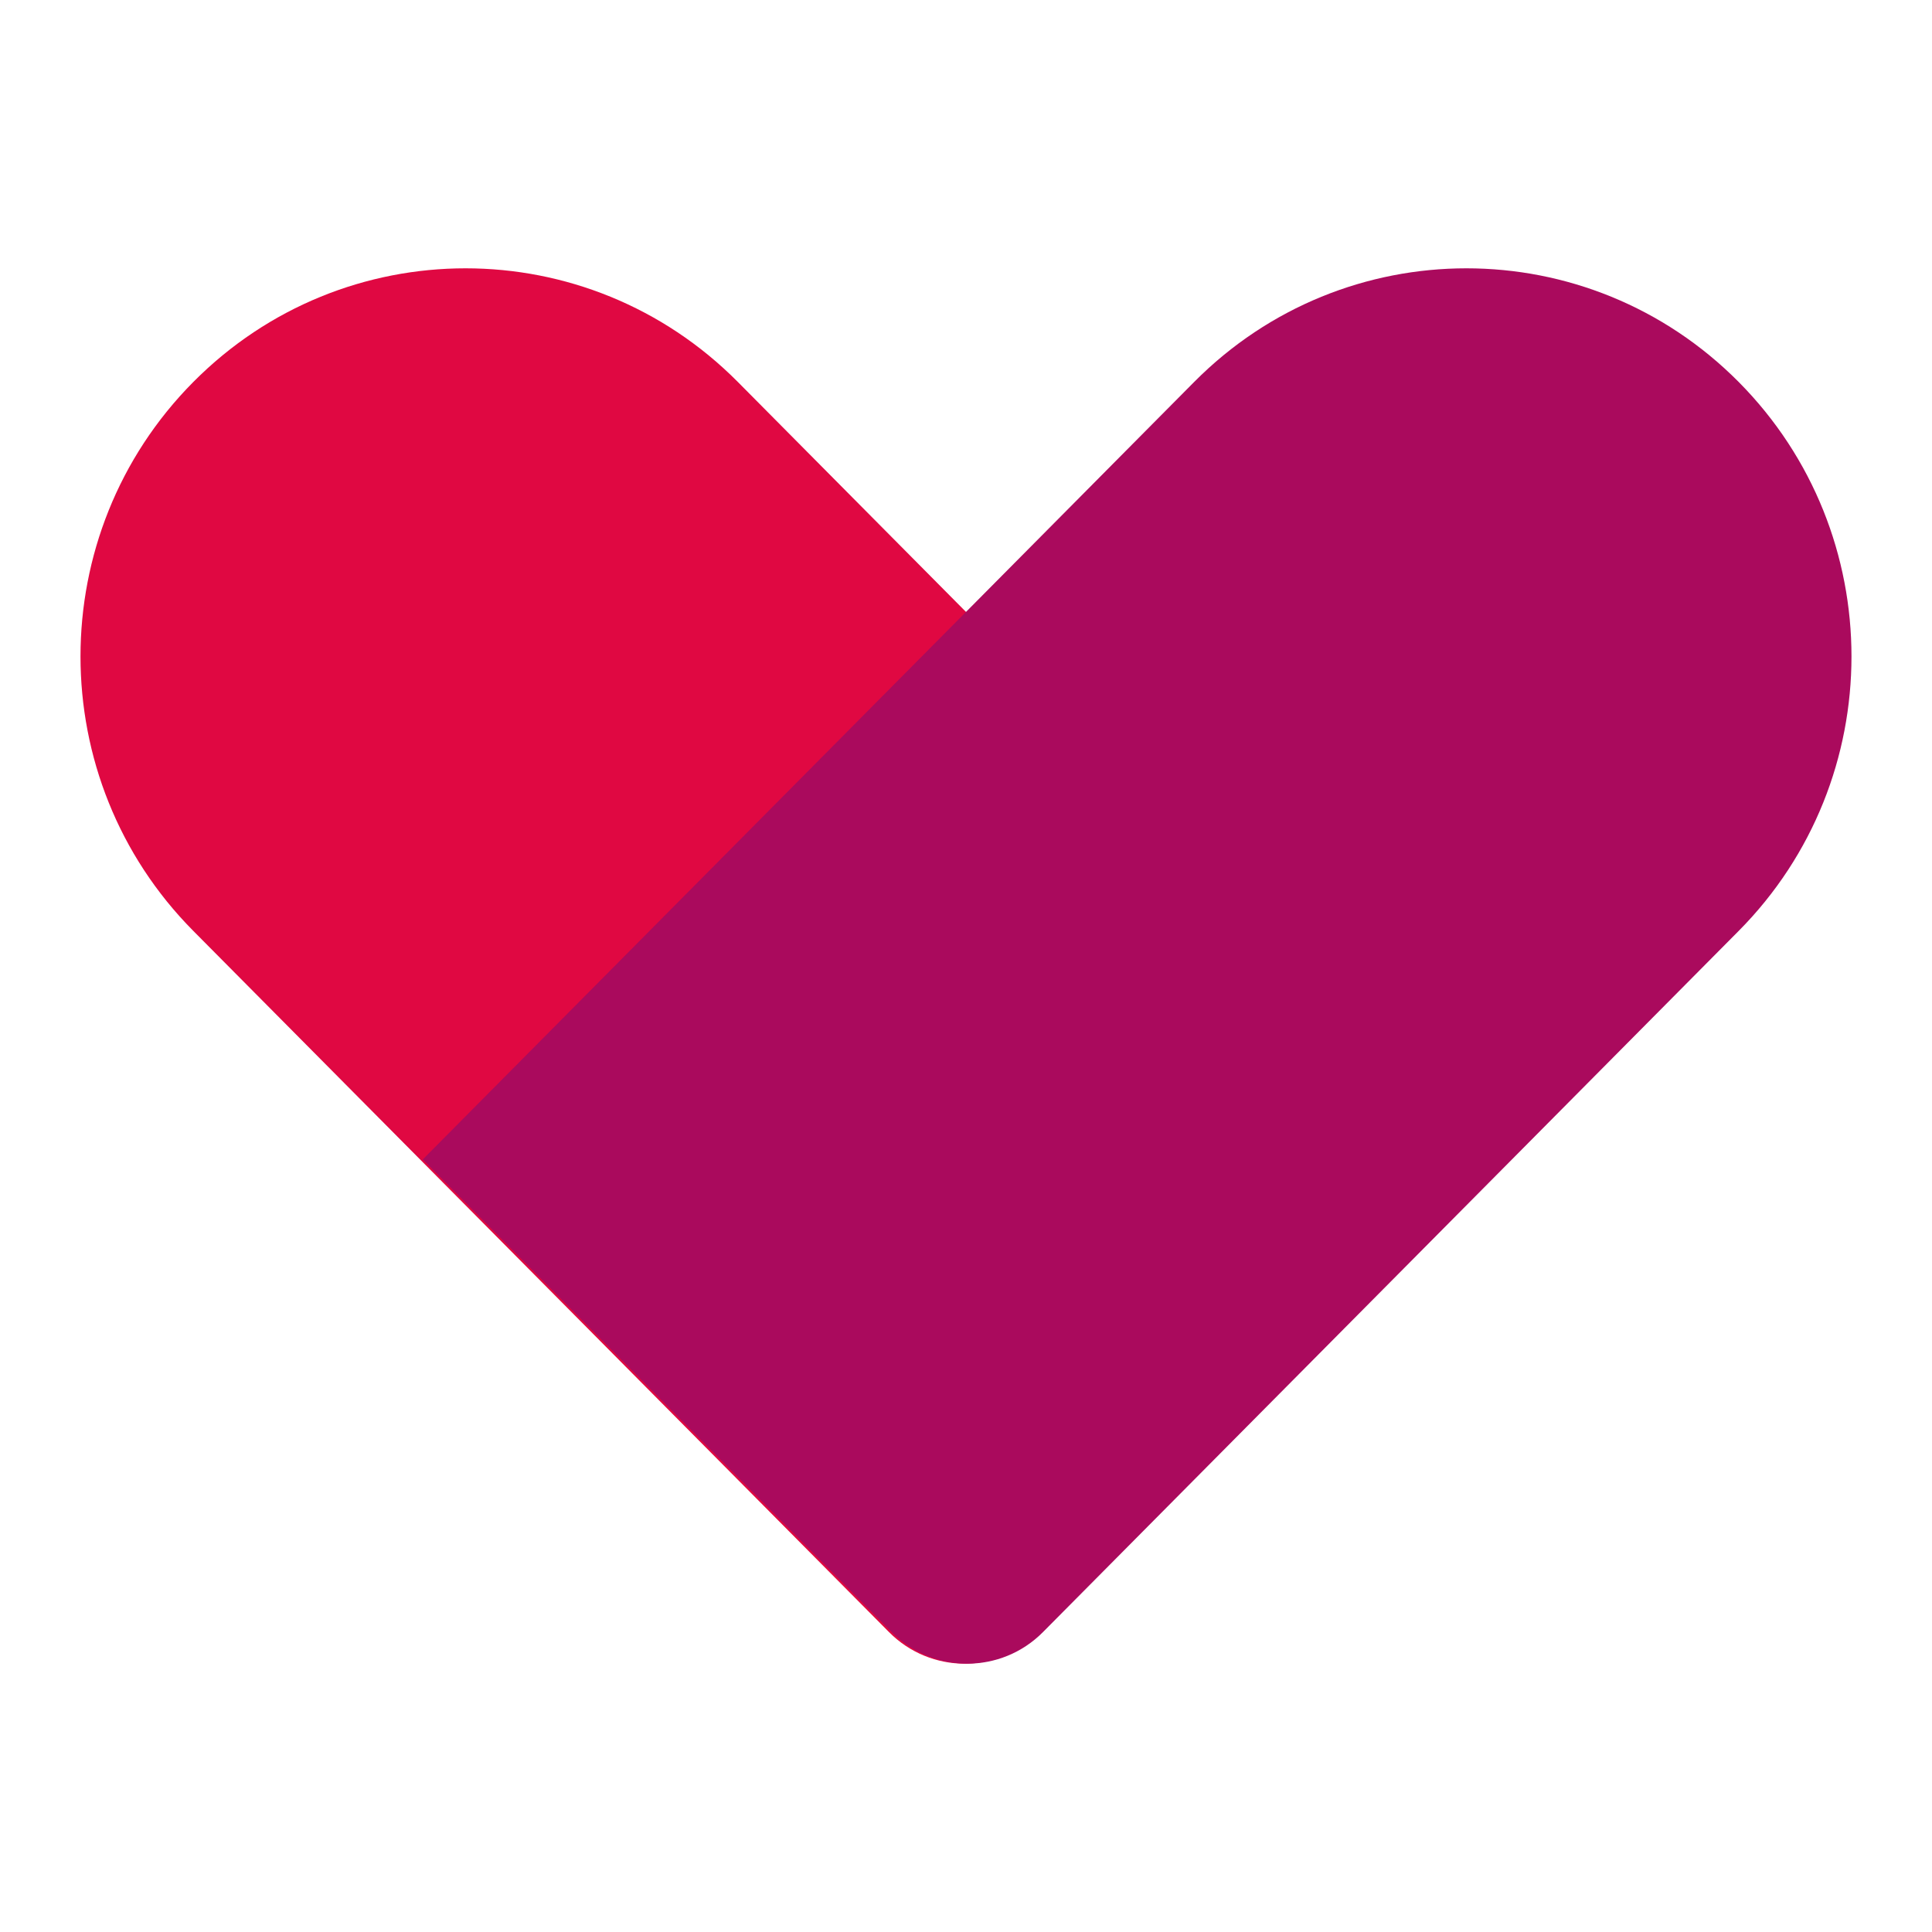
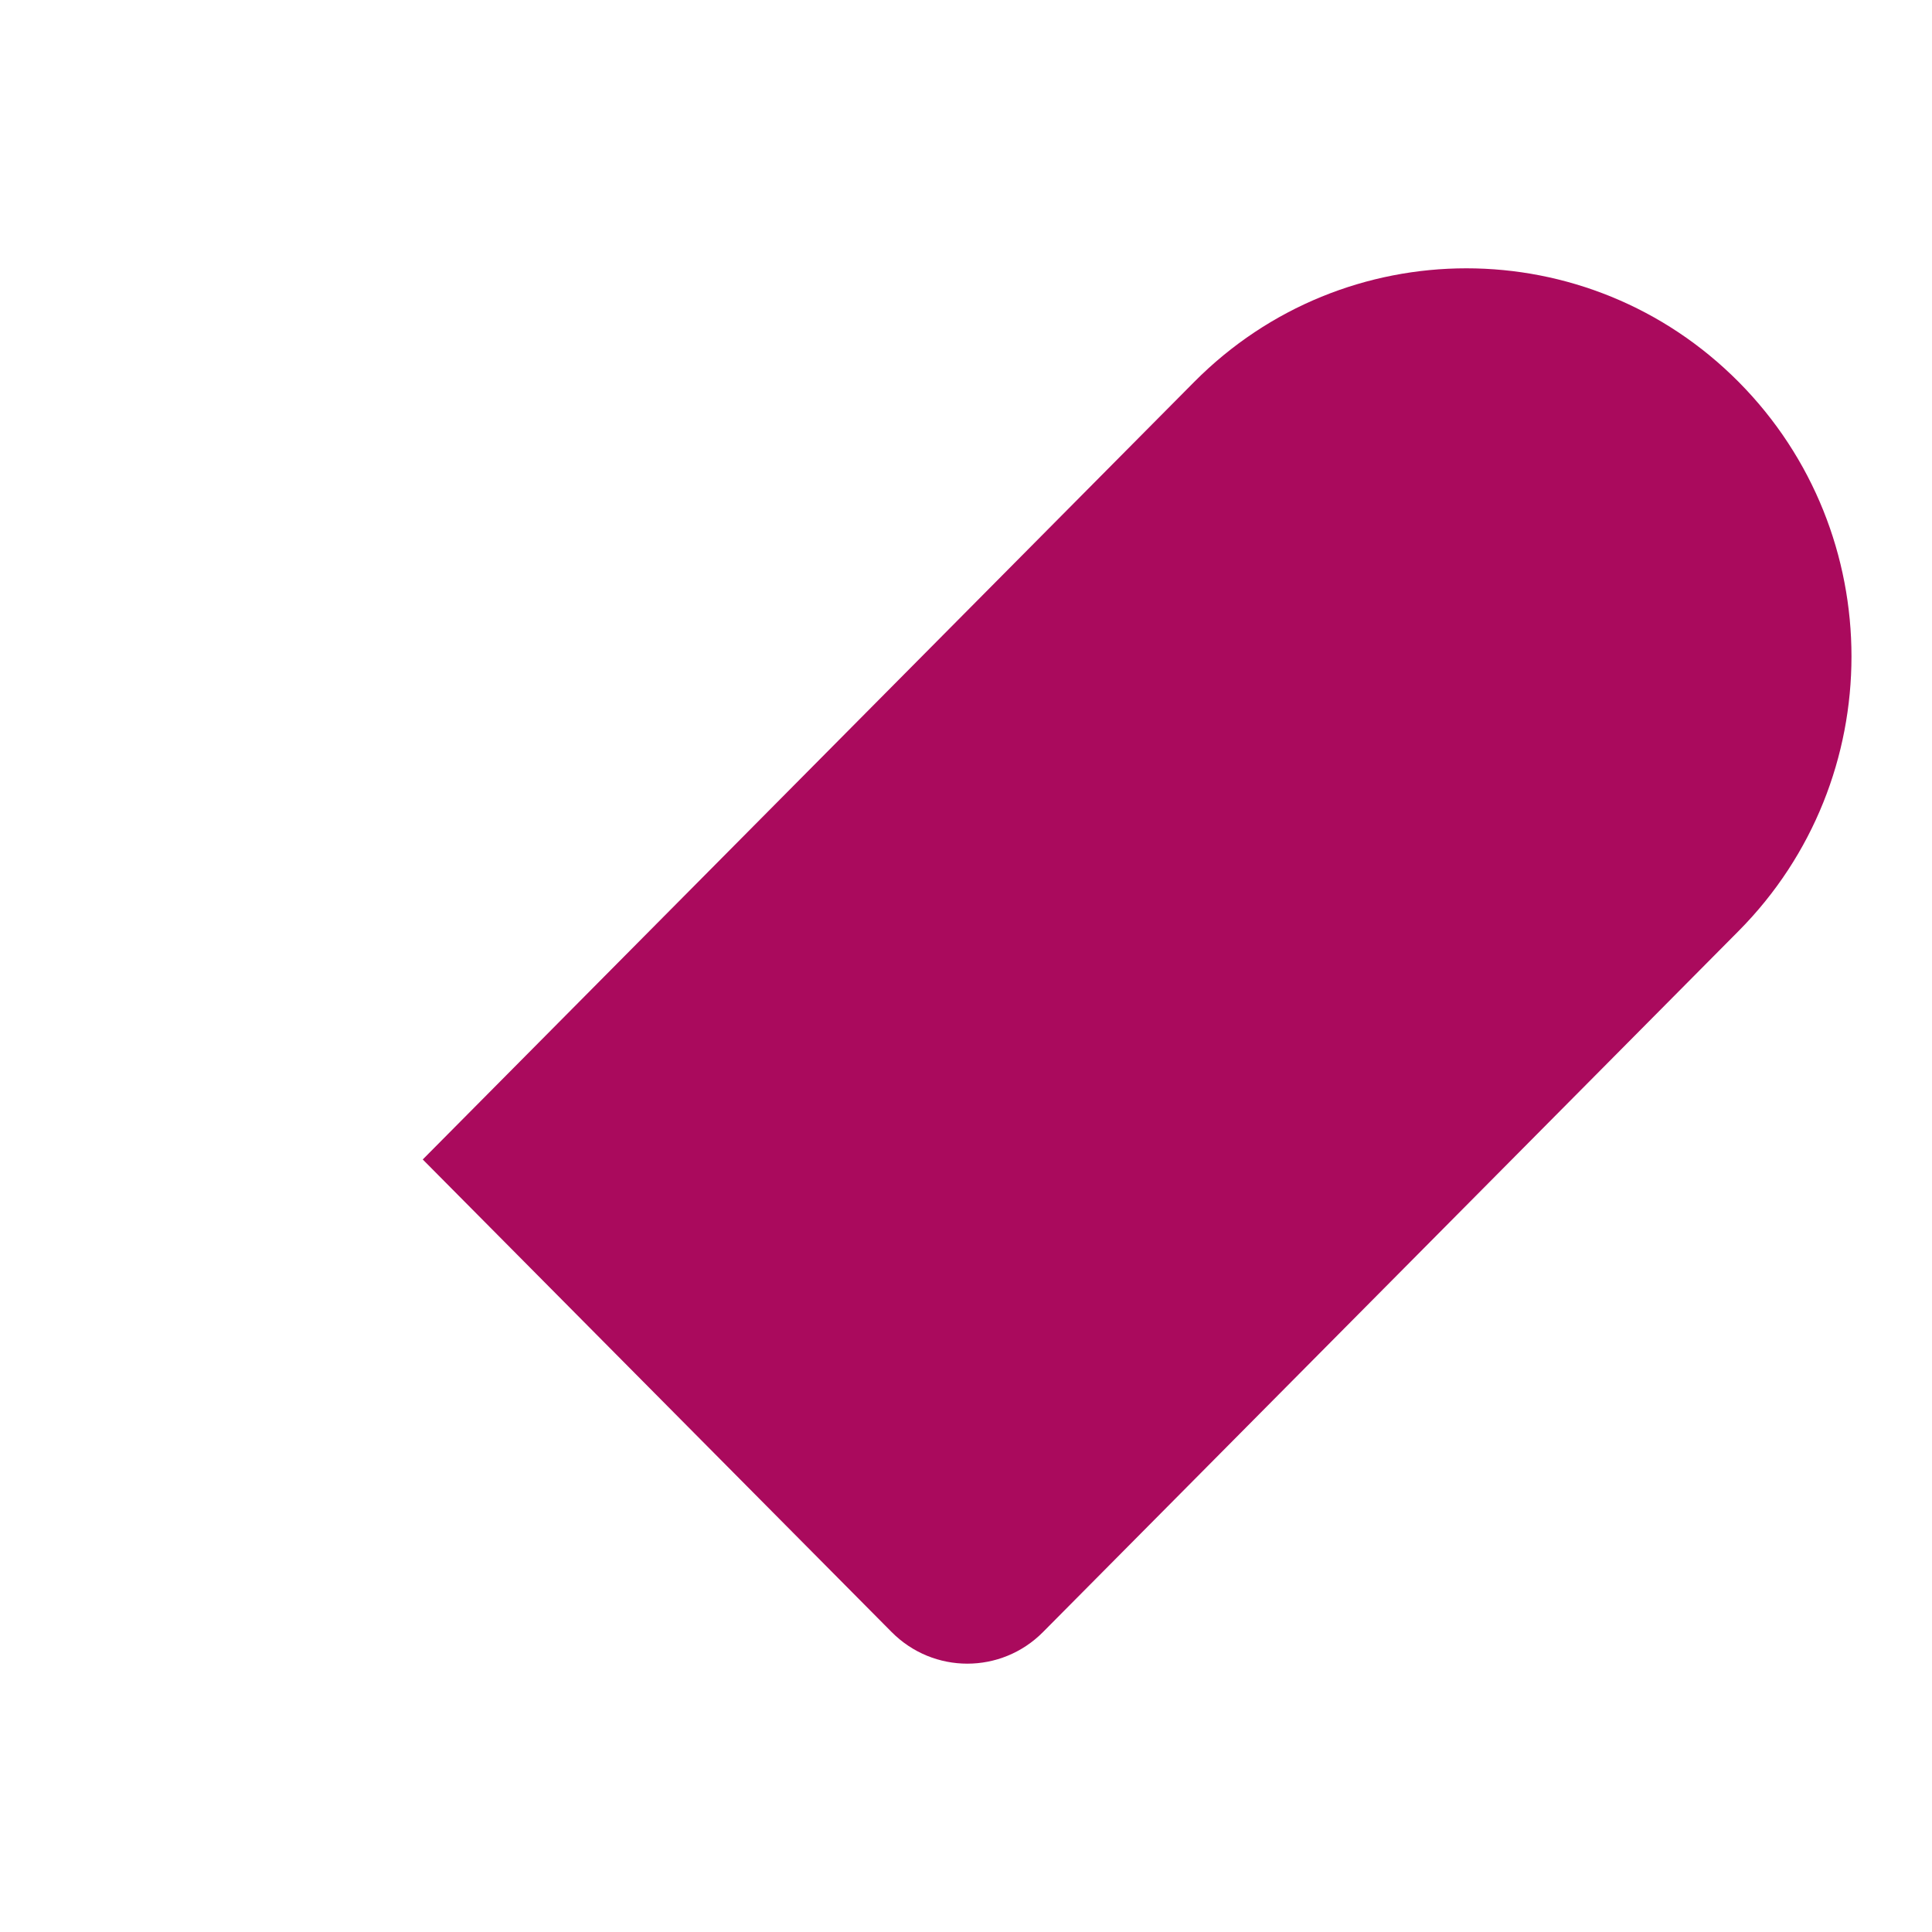
<svg xmlns="http://www.w3.org/2000/svg" width="64" height="64" viewBox="0 0 64 64" fill="none">
-   <path d="M24.443 12.654C19.461 7.633 11.384 7.633 6.403 12.654C1.421 17.675 1.421 25.816 6.403 30.837L29.448 54.064C30.833 55.46 33.078 55.46 34.462 54.064L49.995 38.409L24.443 12.654Z" fill="#E00842" />
  <path d="M39.557 12.654C44.538 7.633 52.615 7.633 57.597 12.654C62.578 17.675 62.578 25.816 57.597 30.837L34.551 54.064C33.167 55.46 30.922 55.46 29.537 54.064L14.004 38.409L39.557 12.654Z" fill="#AA0A5D" />
</svg>